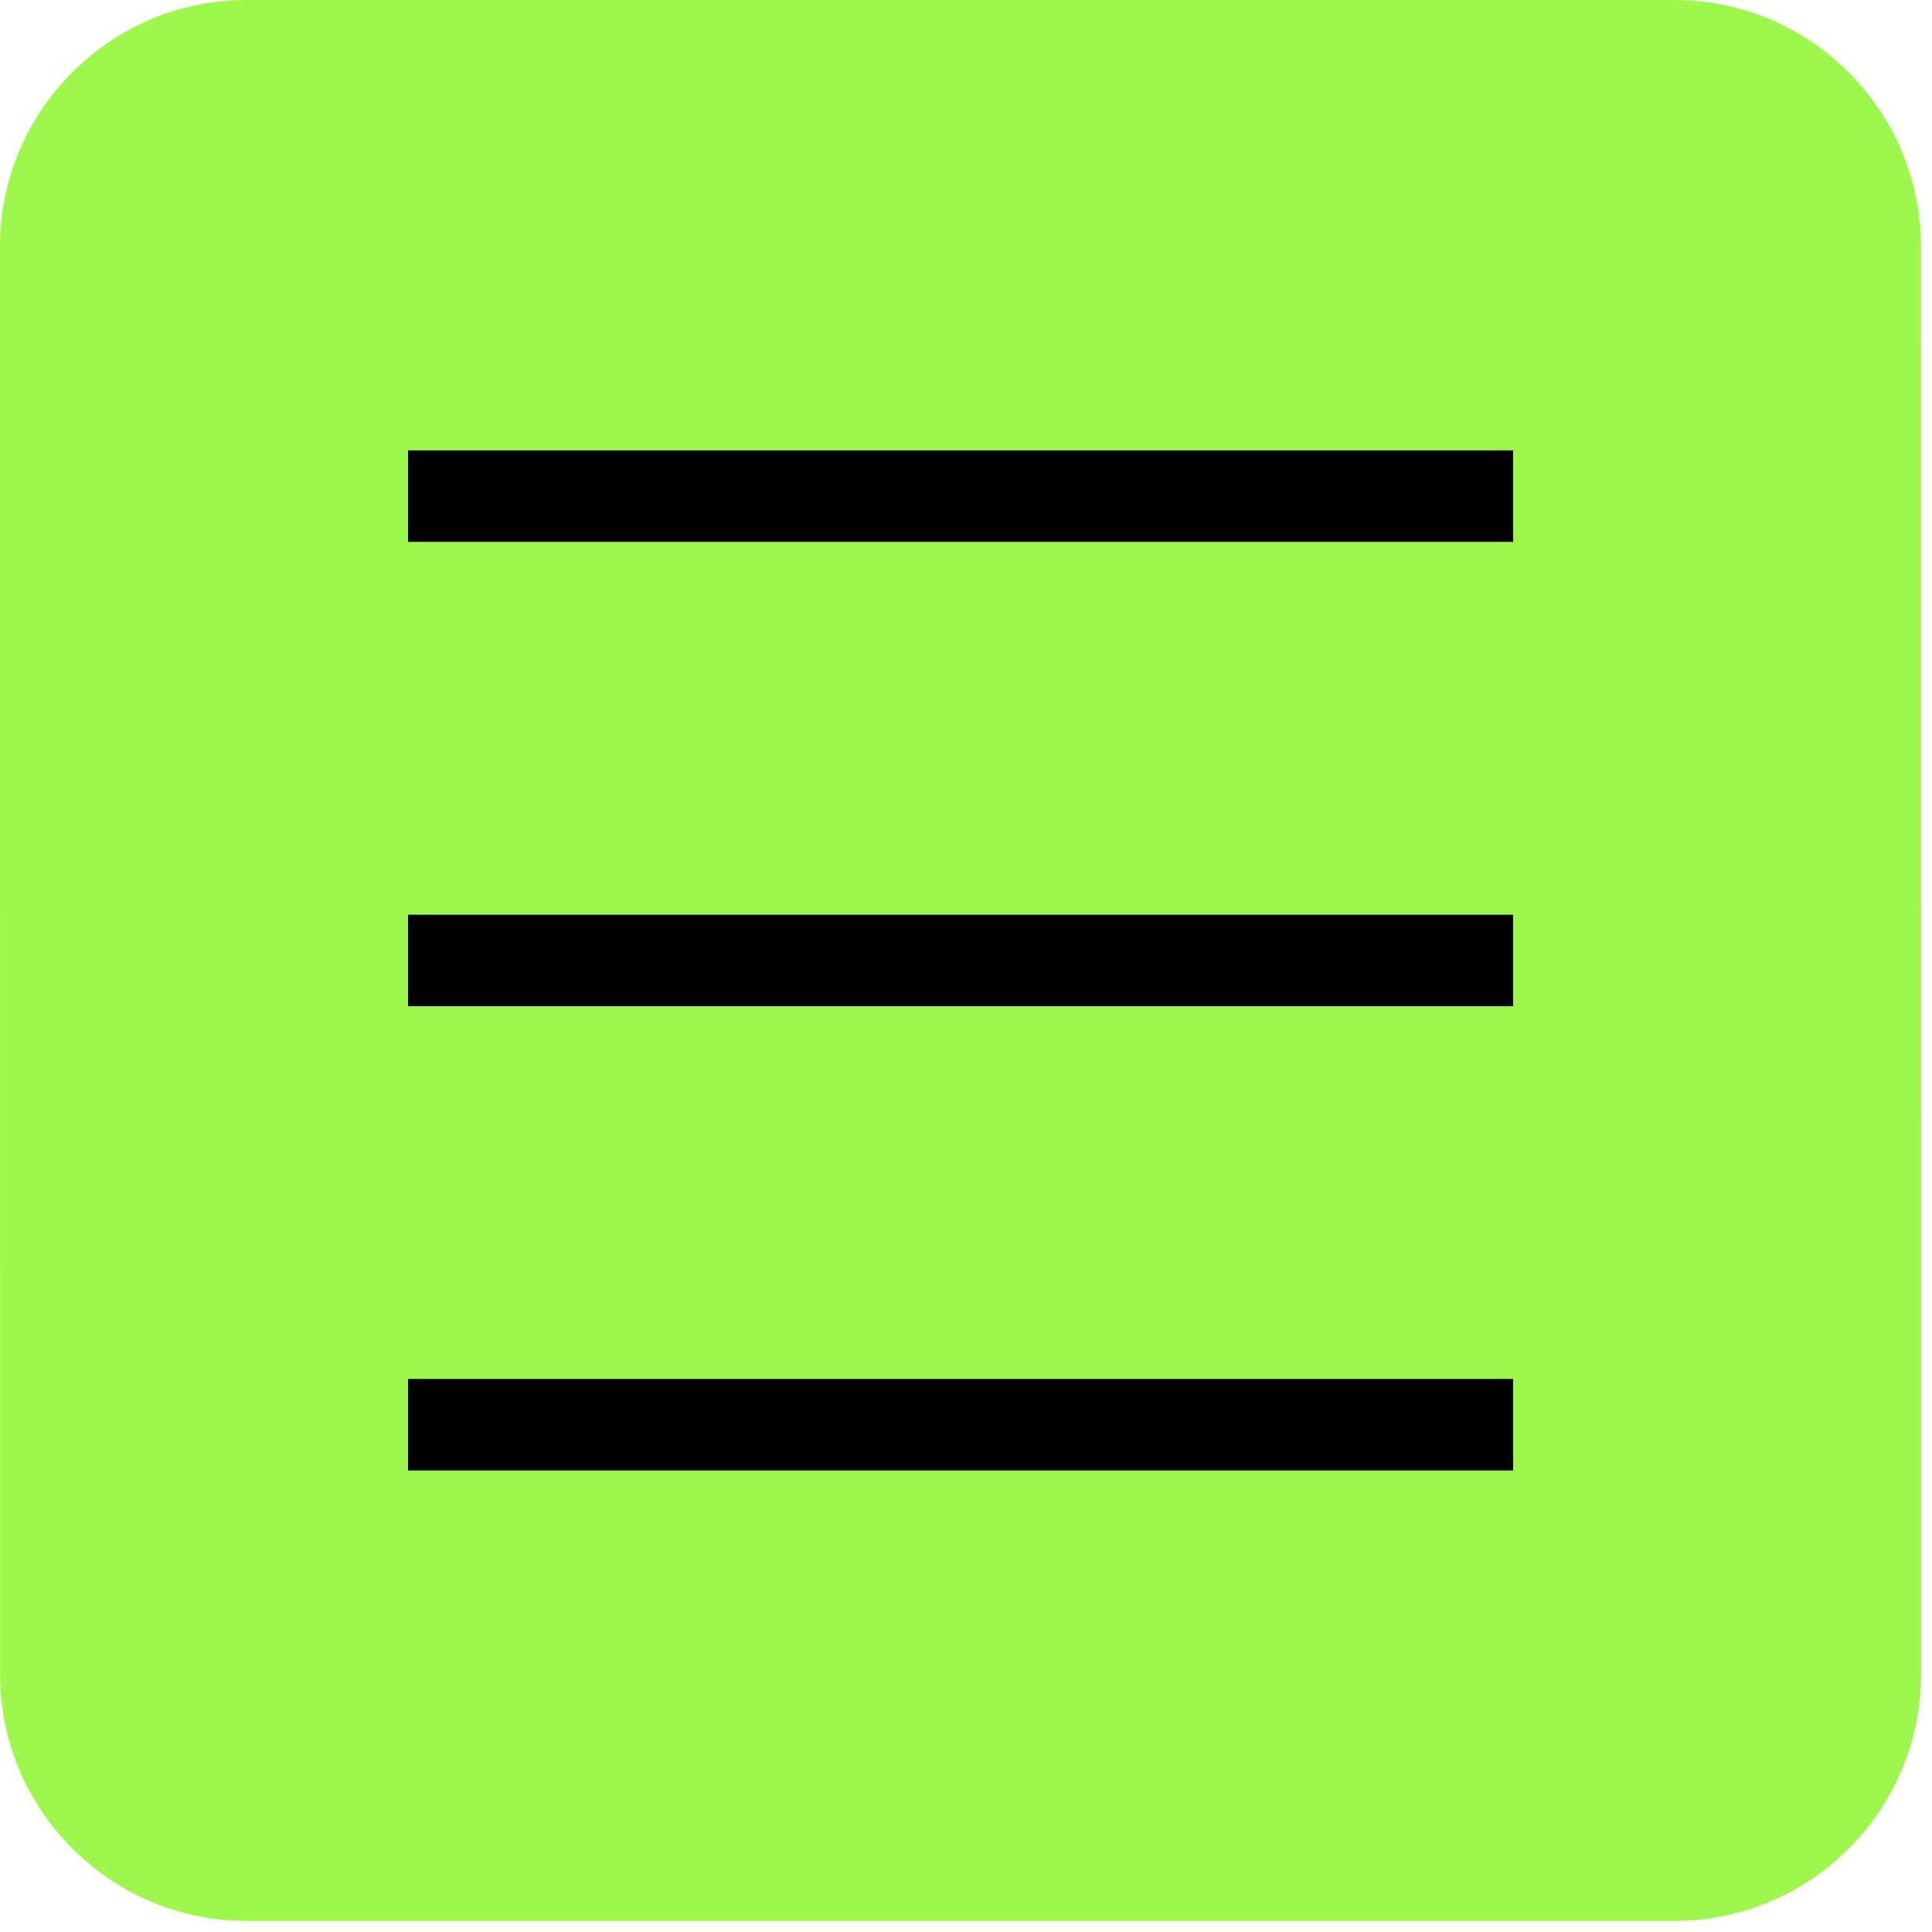
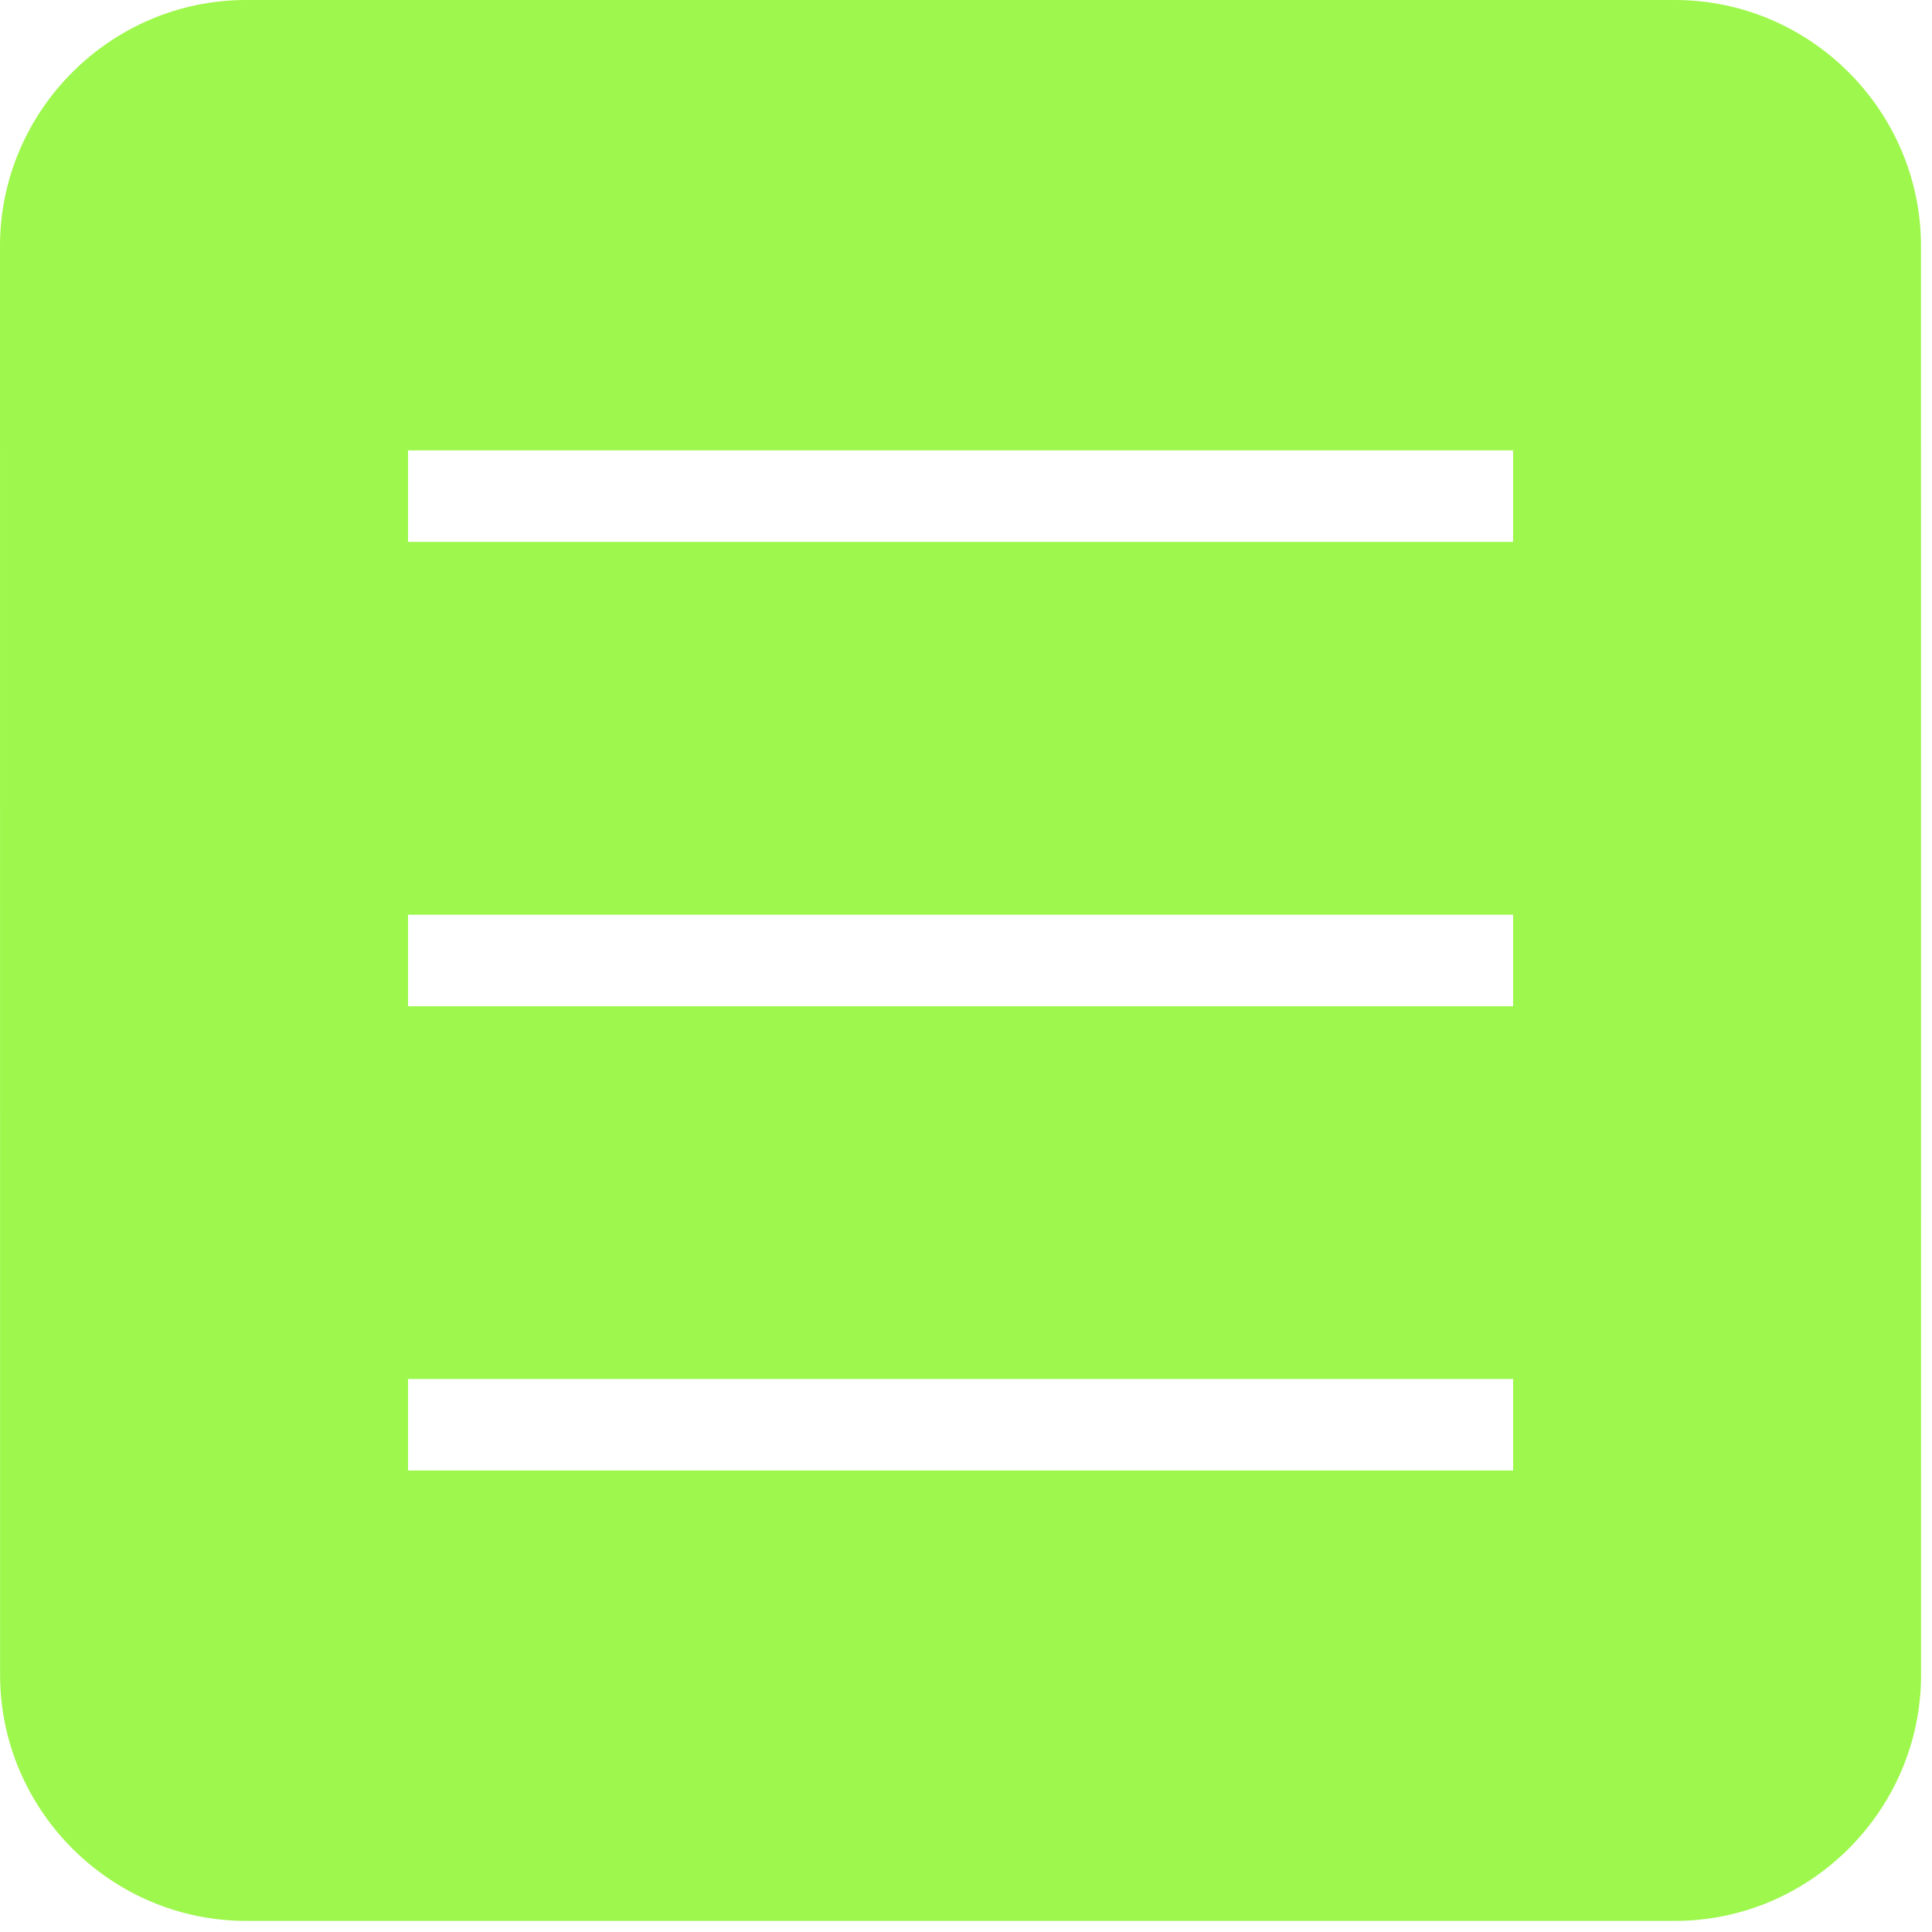
<svg xmlns="http://www.w3.org/2000/svg" width="91" height="91" viewBox="0 0 91 91" fill="none">
  <g clip-path="url(#clip0_110_2)">
-     <path d="M80 12H5V79H80V12Z" fill="black" />
    <path fill-rule="evenodd" clip-rule="evenodd" d="M78.891 0H11.59C5.219 0 0 5.219 0 11.59L0.004 78.887C0.004 85.258 5.223 90.477 11.594 90.477H78.895C85.266 90.477 90.485 85.258 90.485 78.887L90.481 11.59C90.481 5.219 85.262 0 78.891 0ZM19.219 43.086H71.27V47.395H19.219V43.086ZM19.219 64.953H71.27V69.262H19.219V64.953ZM19.219 21.215H71.27V25.524H19.219V21.215Z" fill="#9EF74D" />
  </g>
  <defs>
    <clipPath id="clip0_110_2">
      <rect width="91" height="91" fill="white" />
    </clipPath>
  </defs>
</svg>